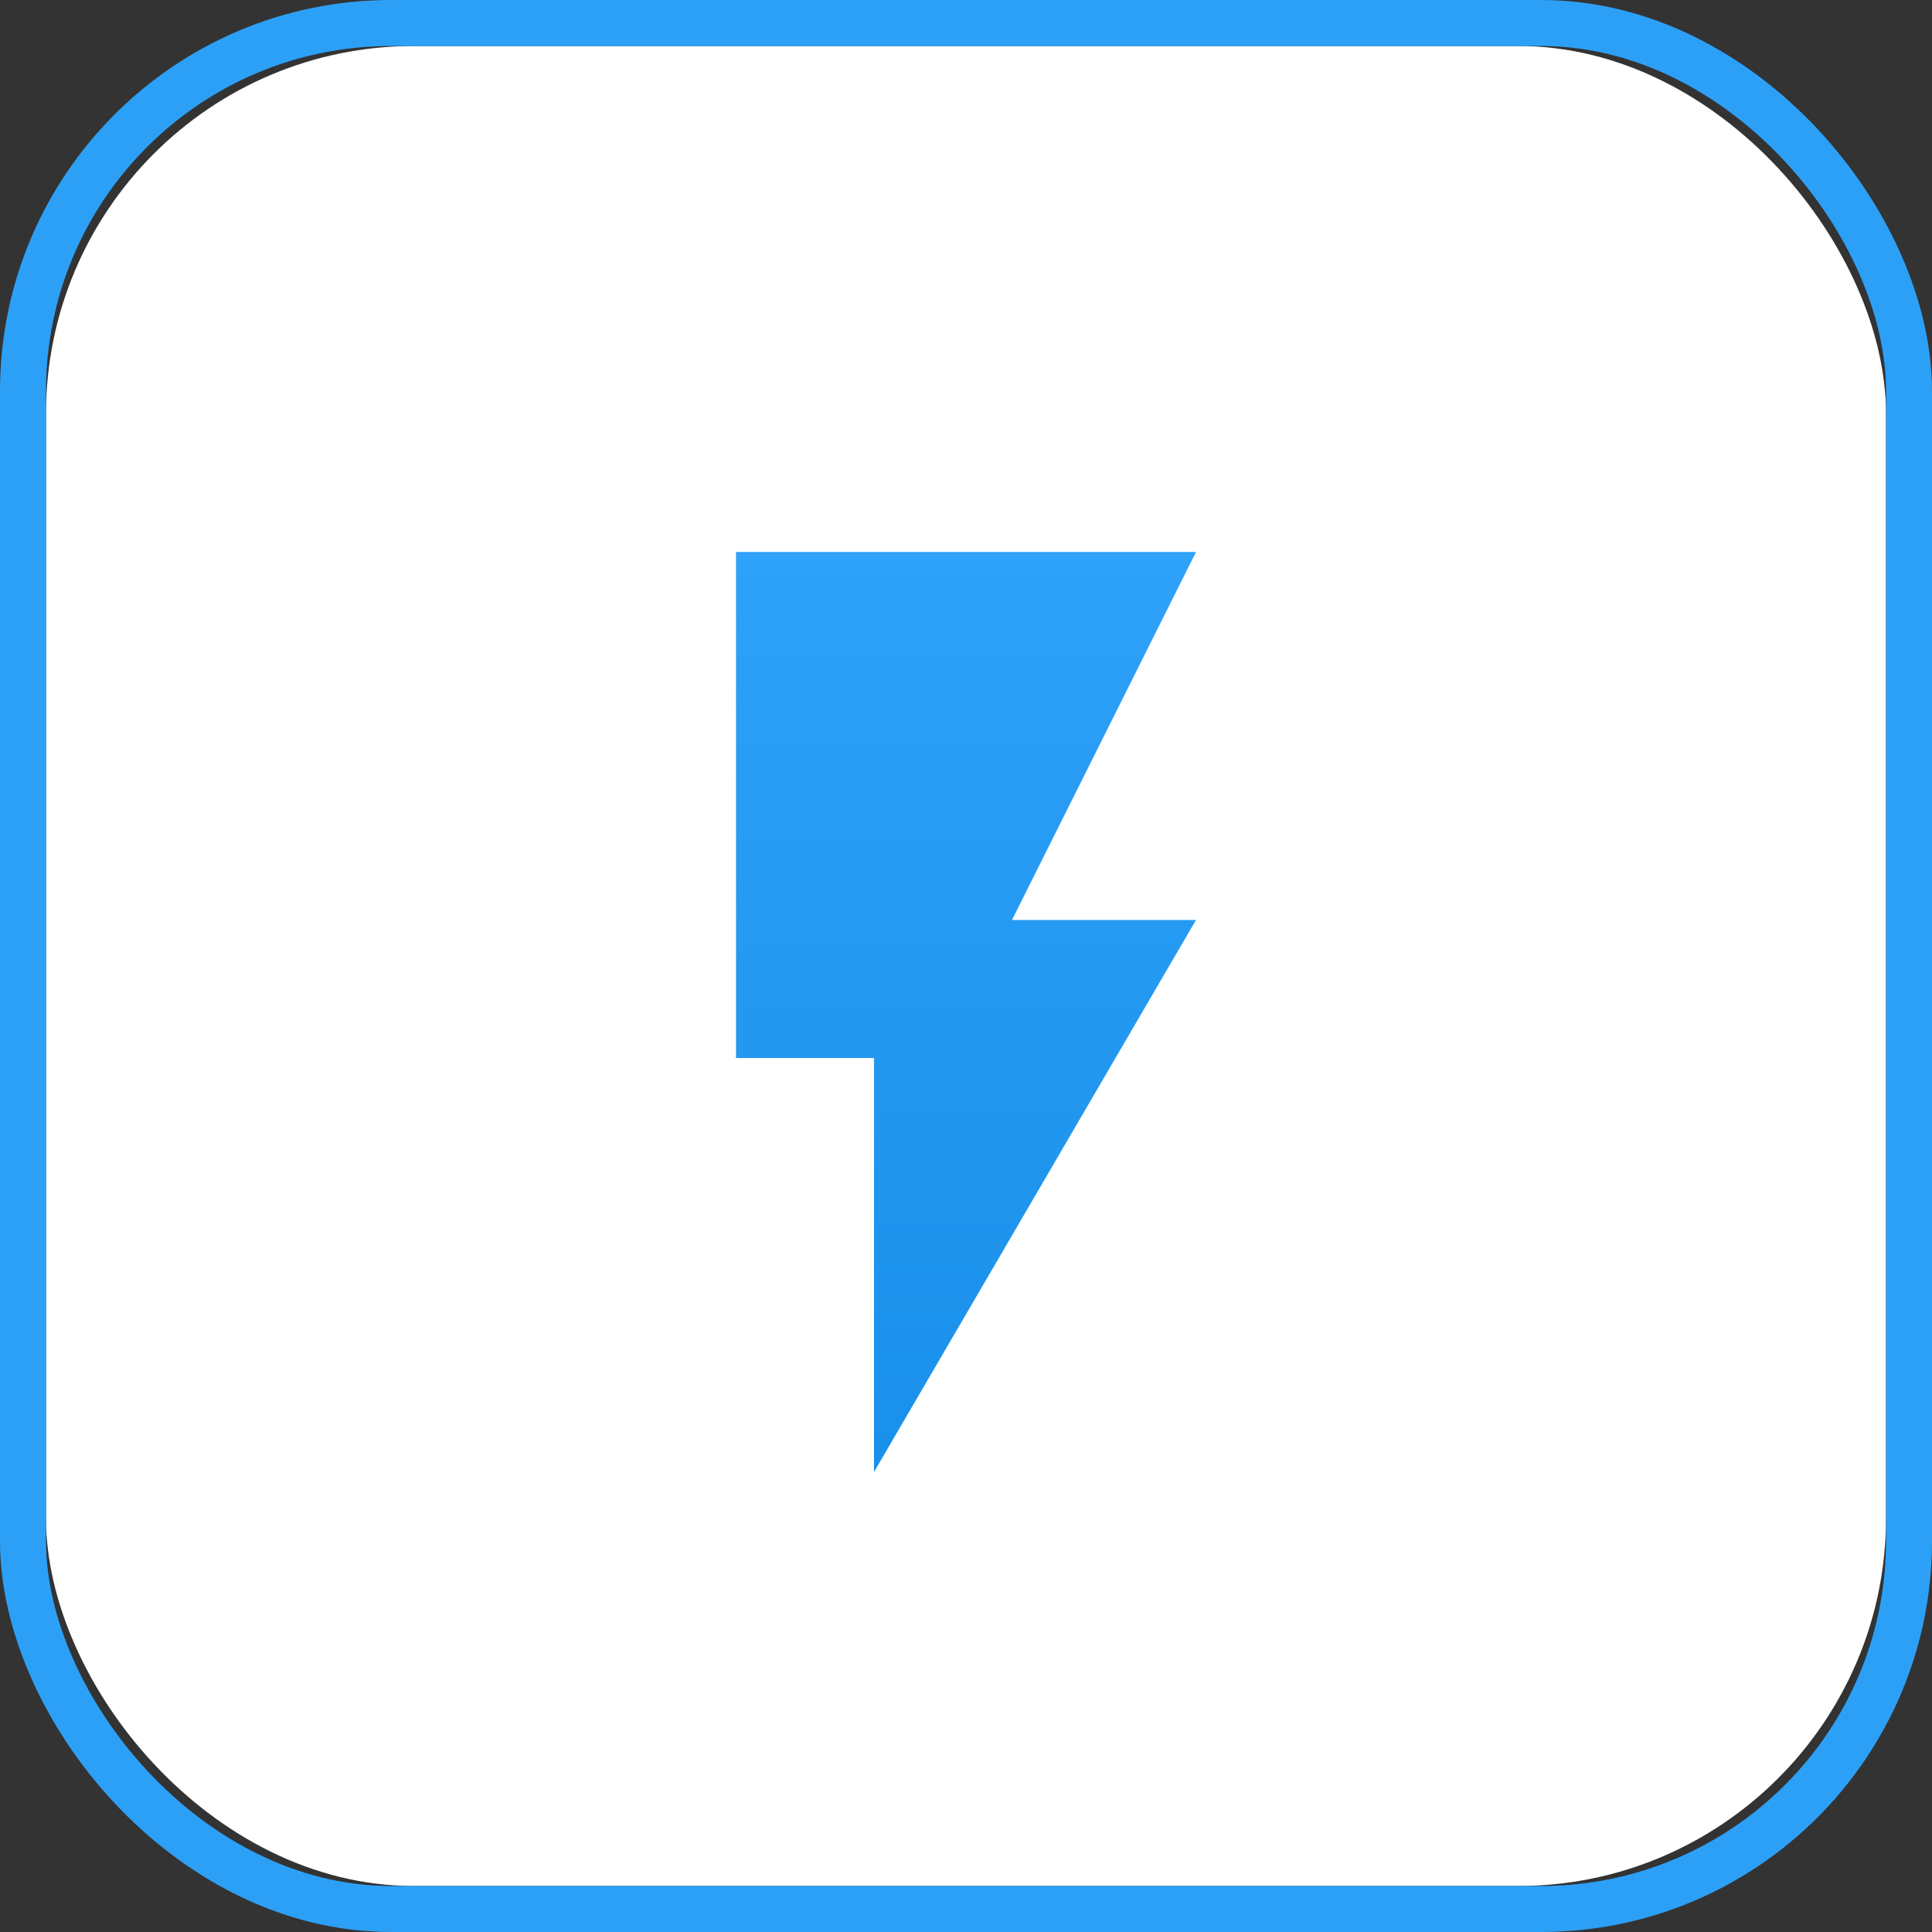
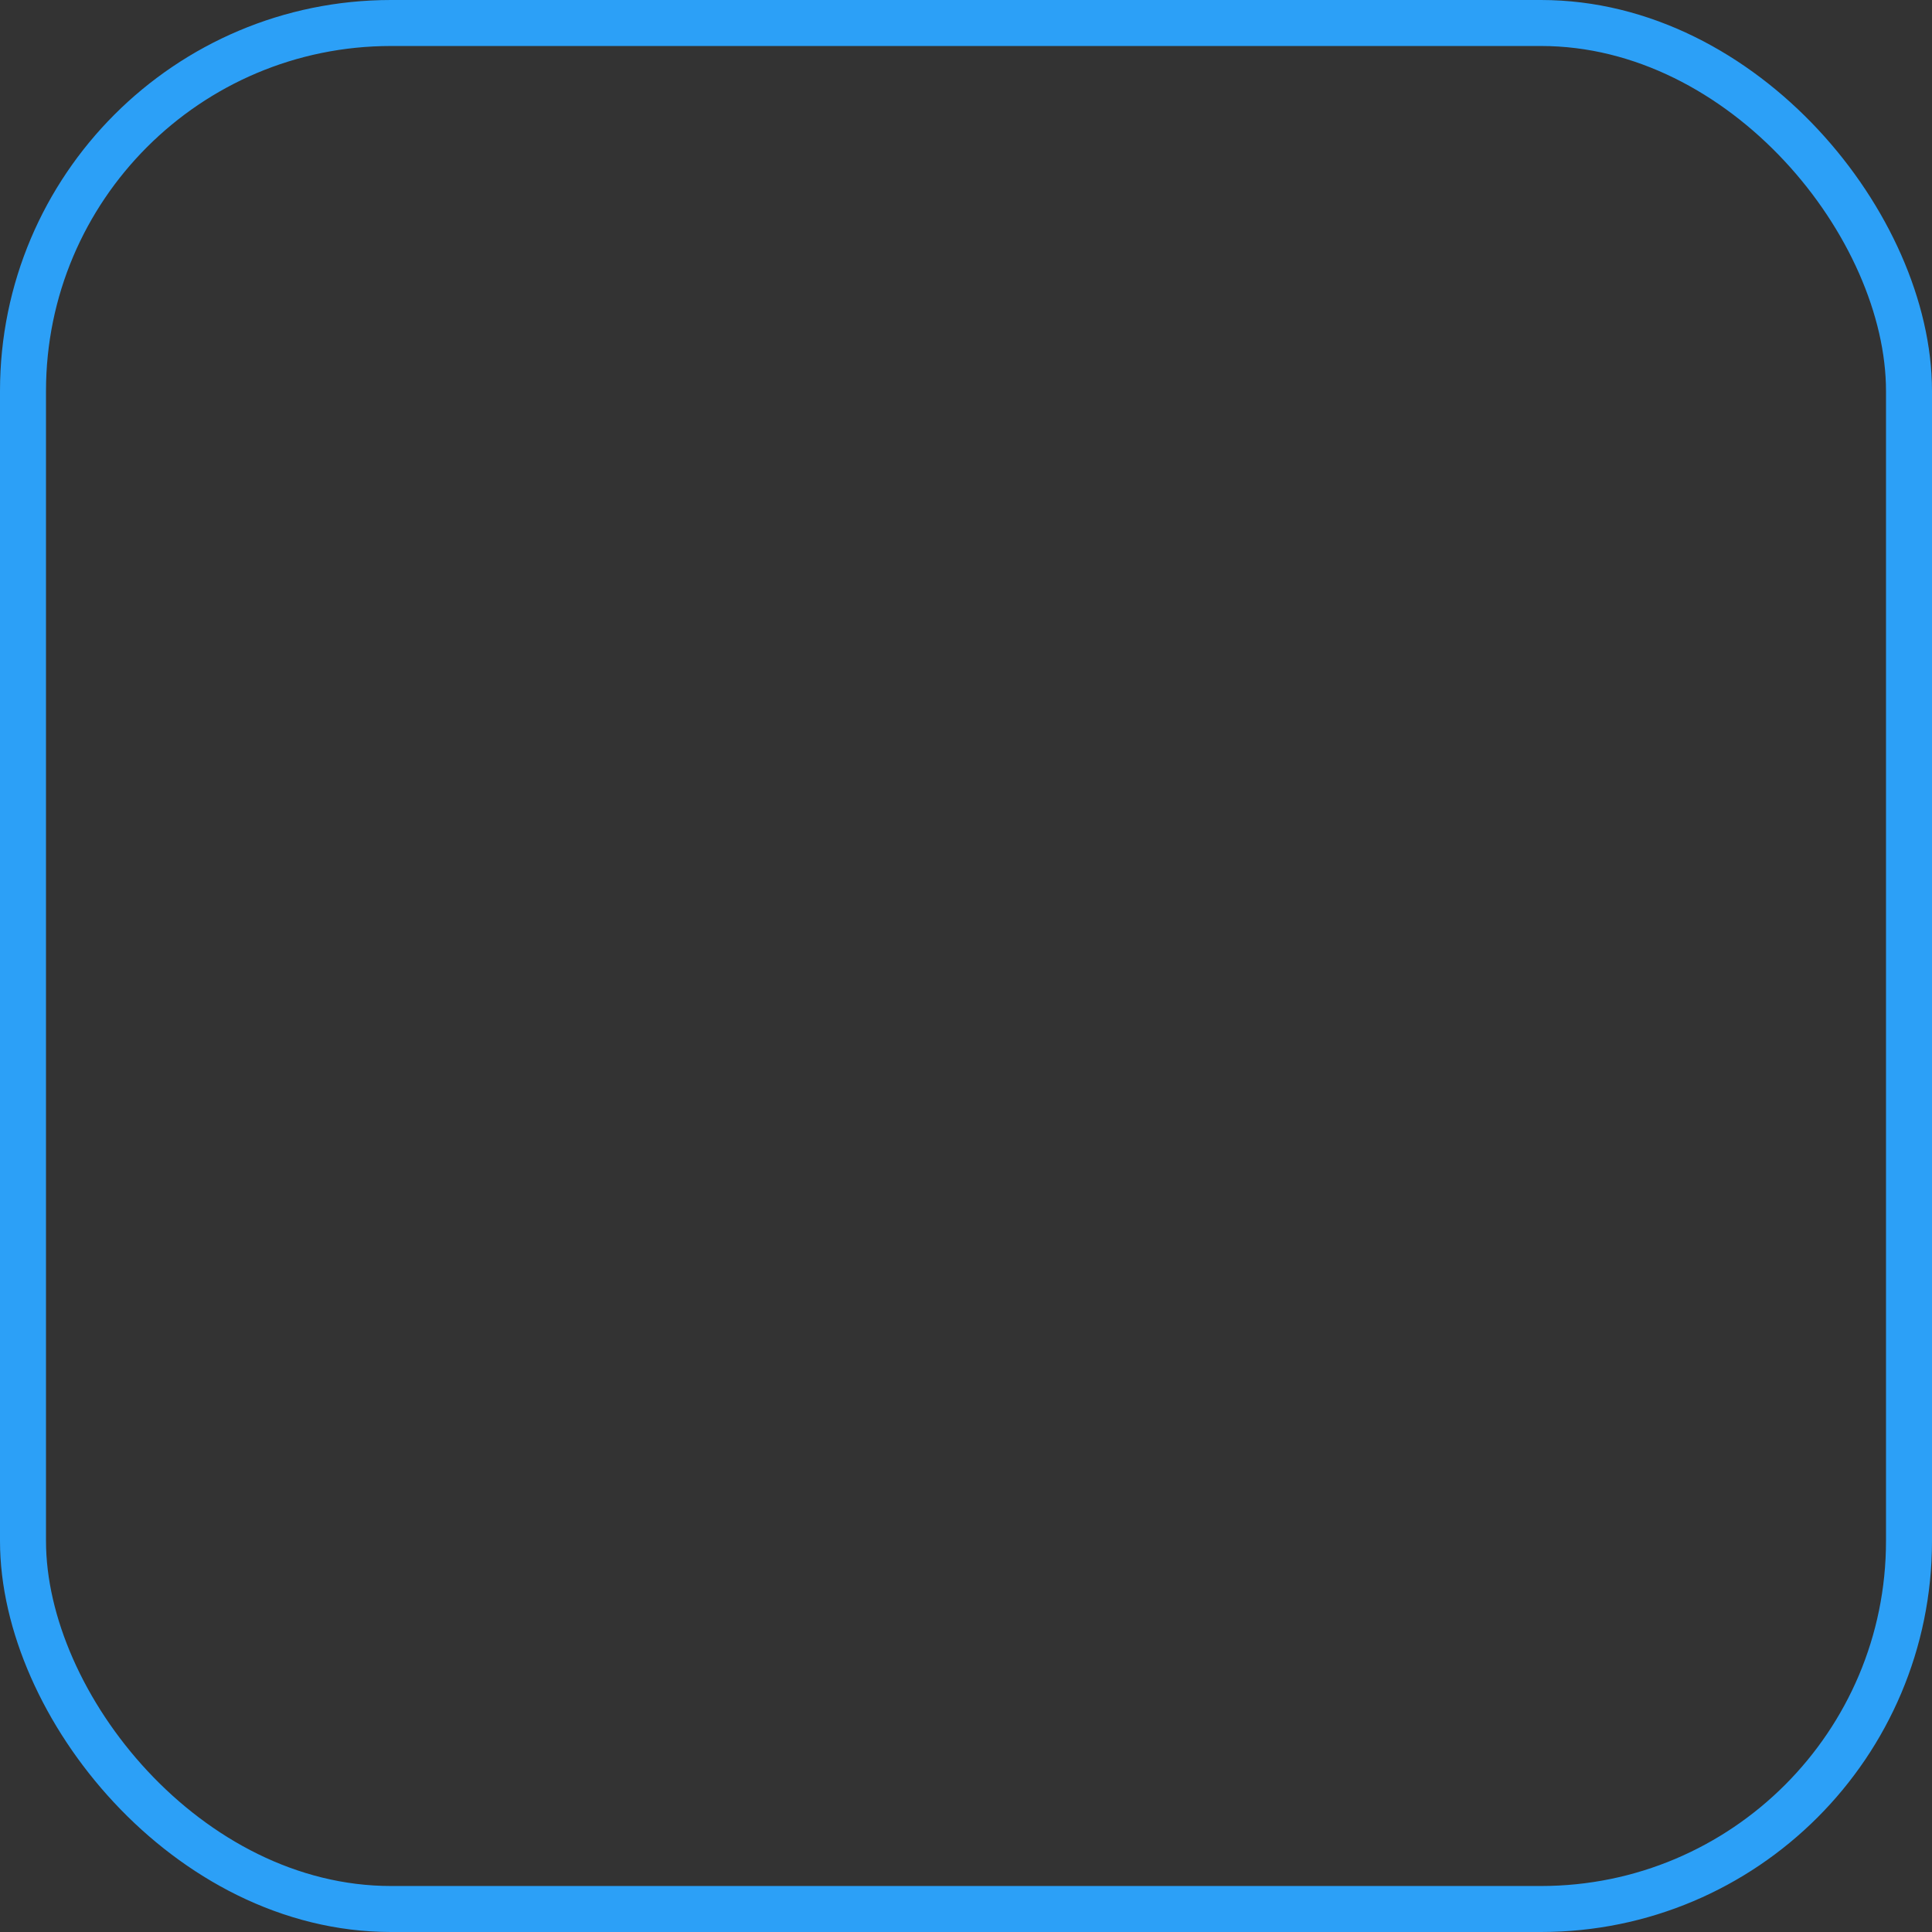
<svg xmlns="http://www.w3.org/2000/svg" xmlns:xlink="http://www.w3.org/1999/xlink" width="42px" height="42px" viewBox="0 0 42 42" version="1.1">
  <rect x="0" y="0" width="42" height="42" fill="#333333" stroke="none" />
  <title>Icon</title>
  <desc>Created with Sketch.</desc>
  <defs>
-     <rect id="path-1" x="0" y="0" width="40" height="40" rx="8" />
    <linearGradient x1="50%" y1="-2.22044605e-14%" x2="50%" y2="98.485%" id="linearGradient-2">
      <stop stop-color="#2EA1F8" offset="0%" />
      <stop stop-color="#1990EA" offset="100%" />
    </linearGradient>
  </defs>
  <g id="Source-Sans---White-Screens" stroke="none" stroke-width="1" fill="none" fill-rule="evenodd">
    <g id="P3---Pricing" transform="translate(-824, -345)">
      <g id="Plans" transform="translate(395, 346)">
        <g id="Plan-3" transform="translate(400, 0)">
          <g id="Icon" transform="translate(30, 0)">
            <g id="Base">
              <use fill="#FFFFFF" fill-rule="evenodd" xlink:href="#path-1" />
              <rect stroke="#2CA0F7" stroke-width="1" x="-0.5" y="-0.5" width="41" height="41" rx="8" />
            </g>
-             <polygon fill="url(#linearGradient-2)" points="15 11 15 22 18 22 18 31 25 19 21 19 25 11" />
          </g>
        </g>
      </g>
    </g>
  </g>
</svg>